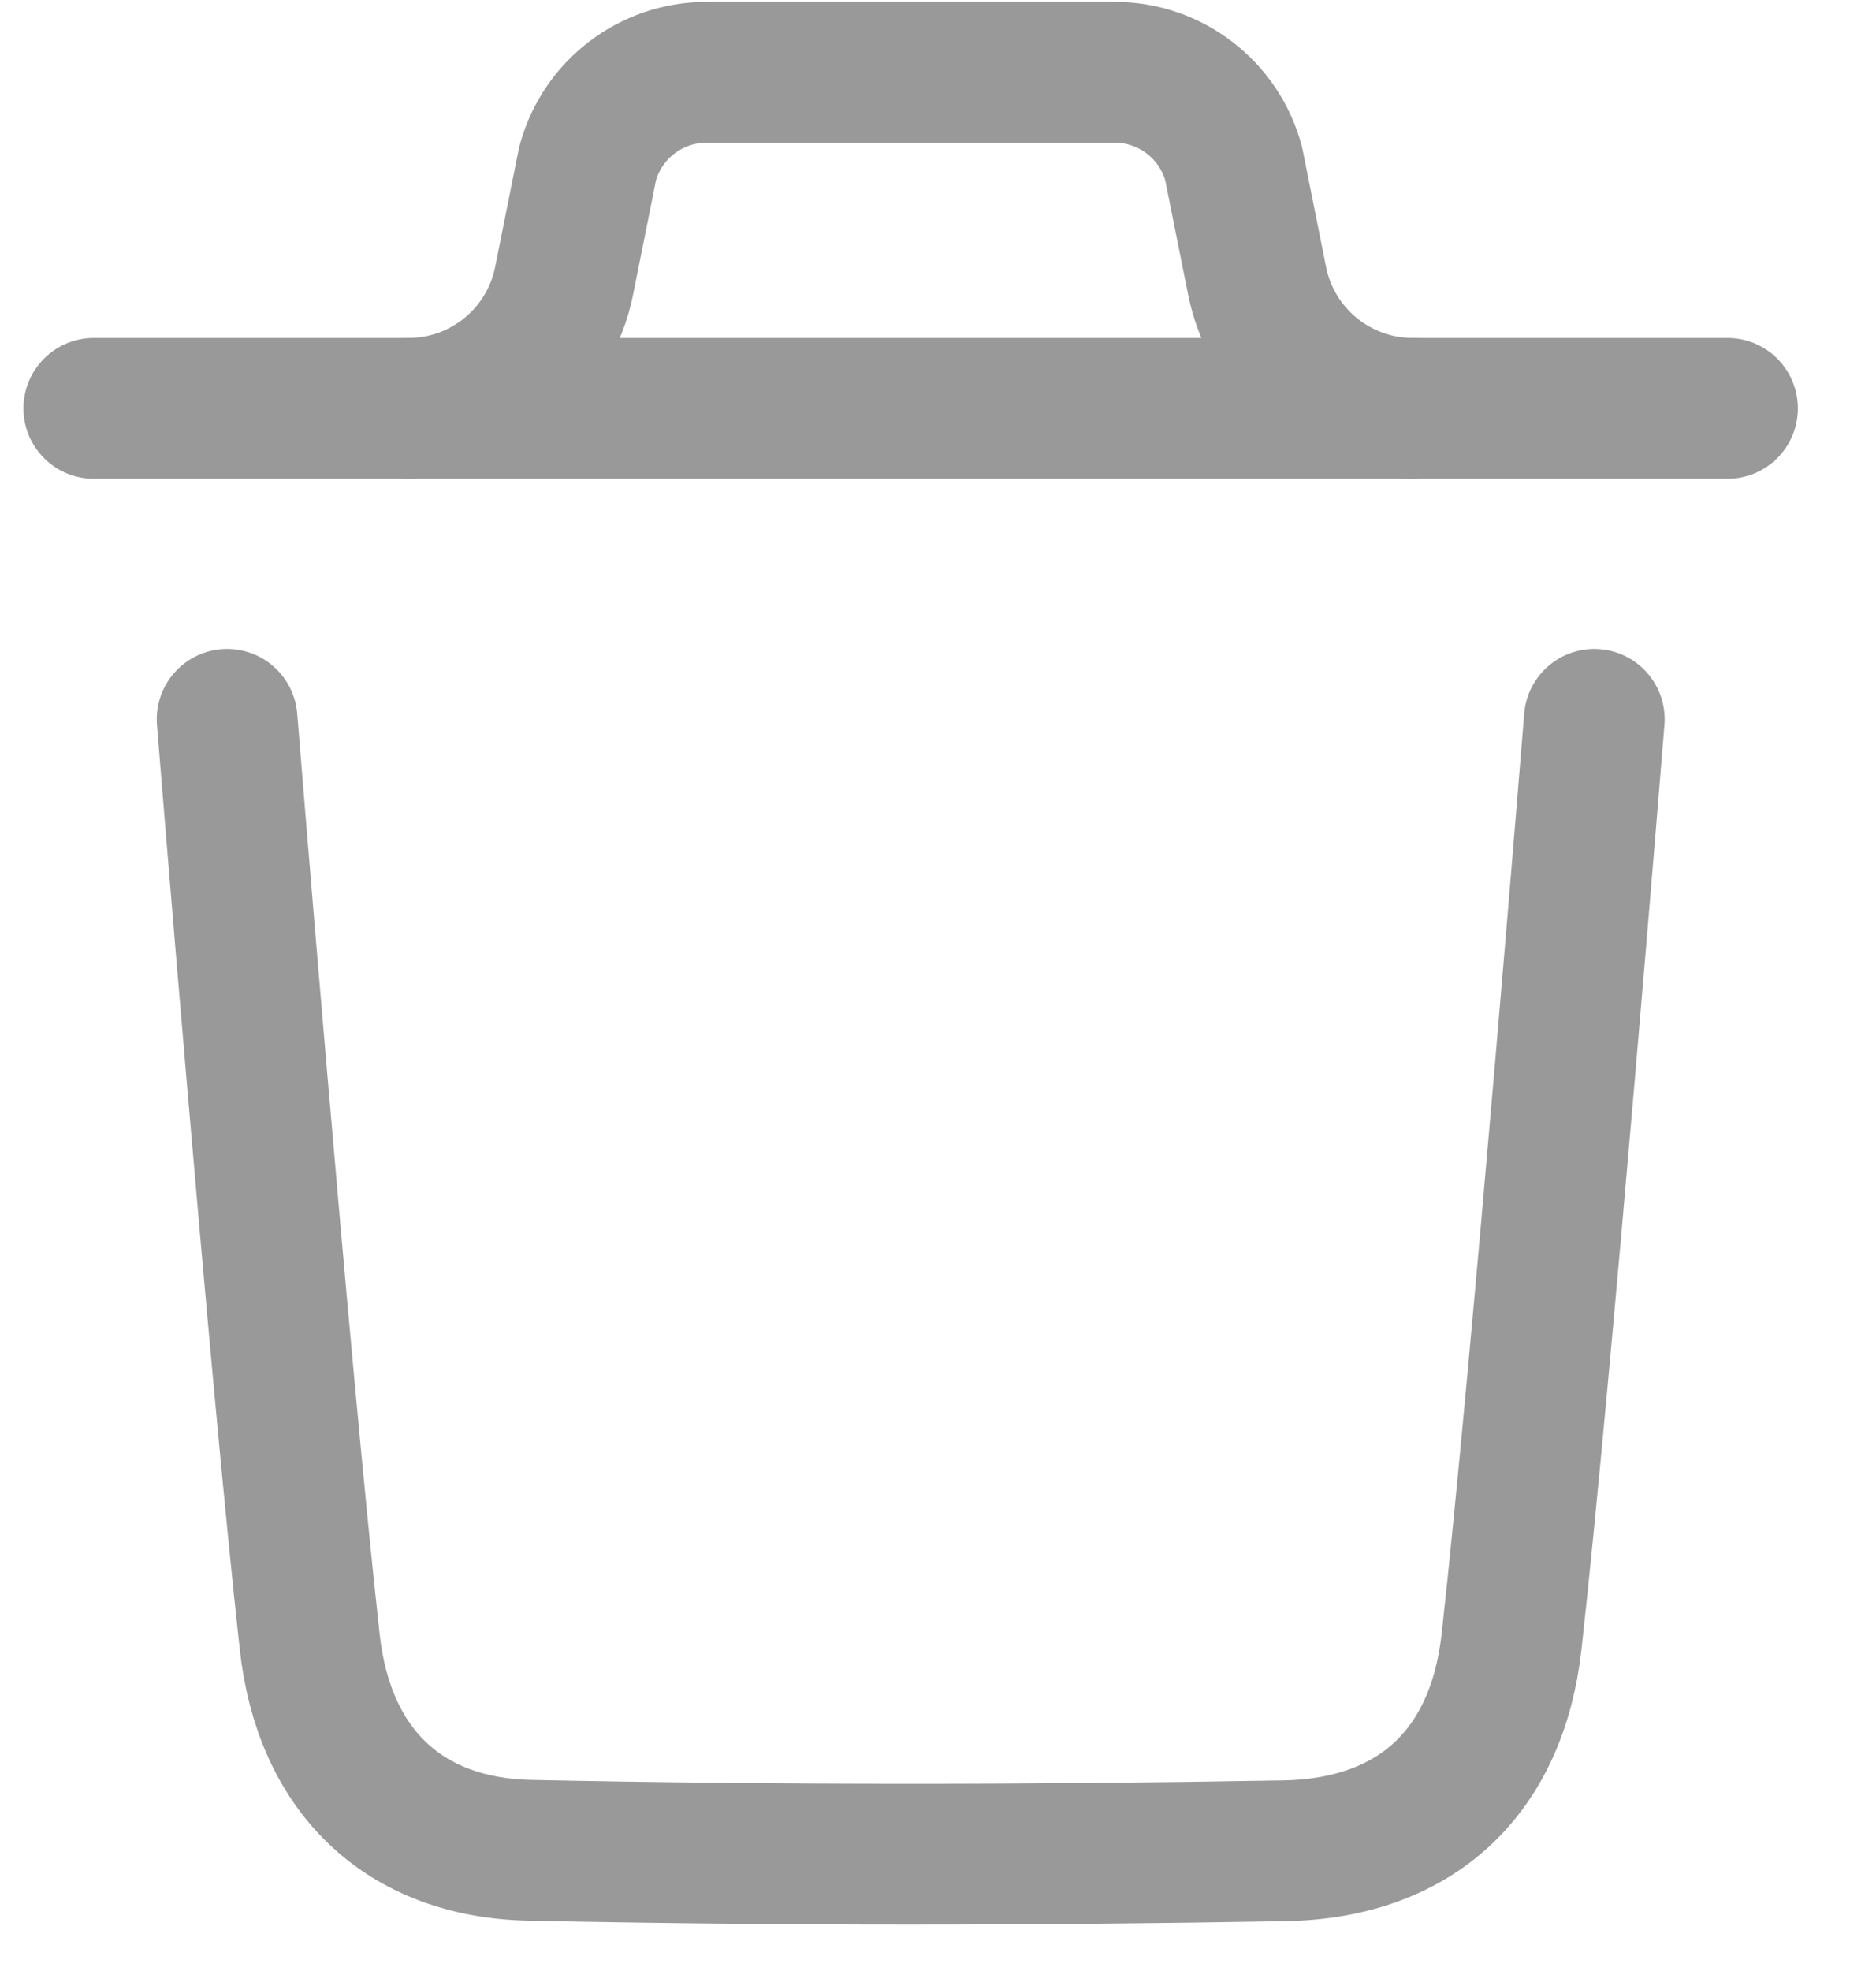
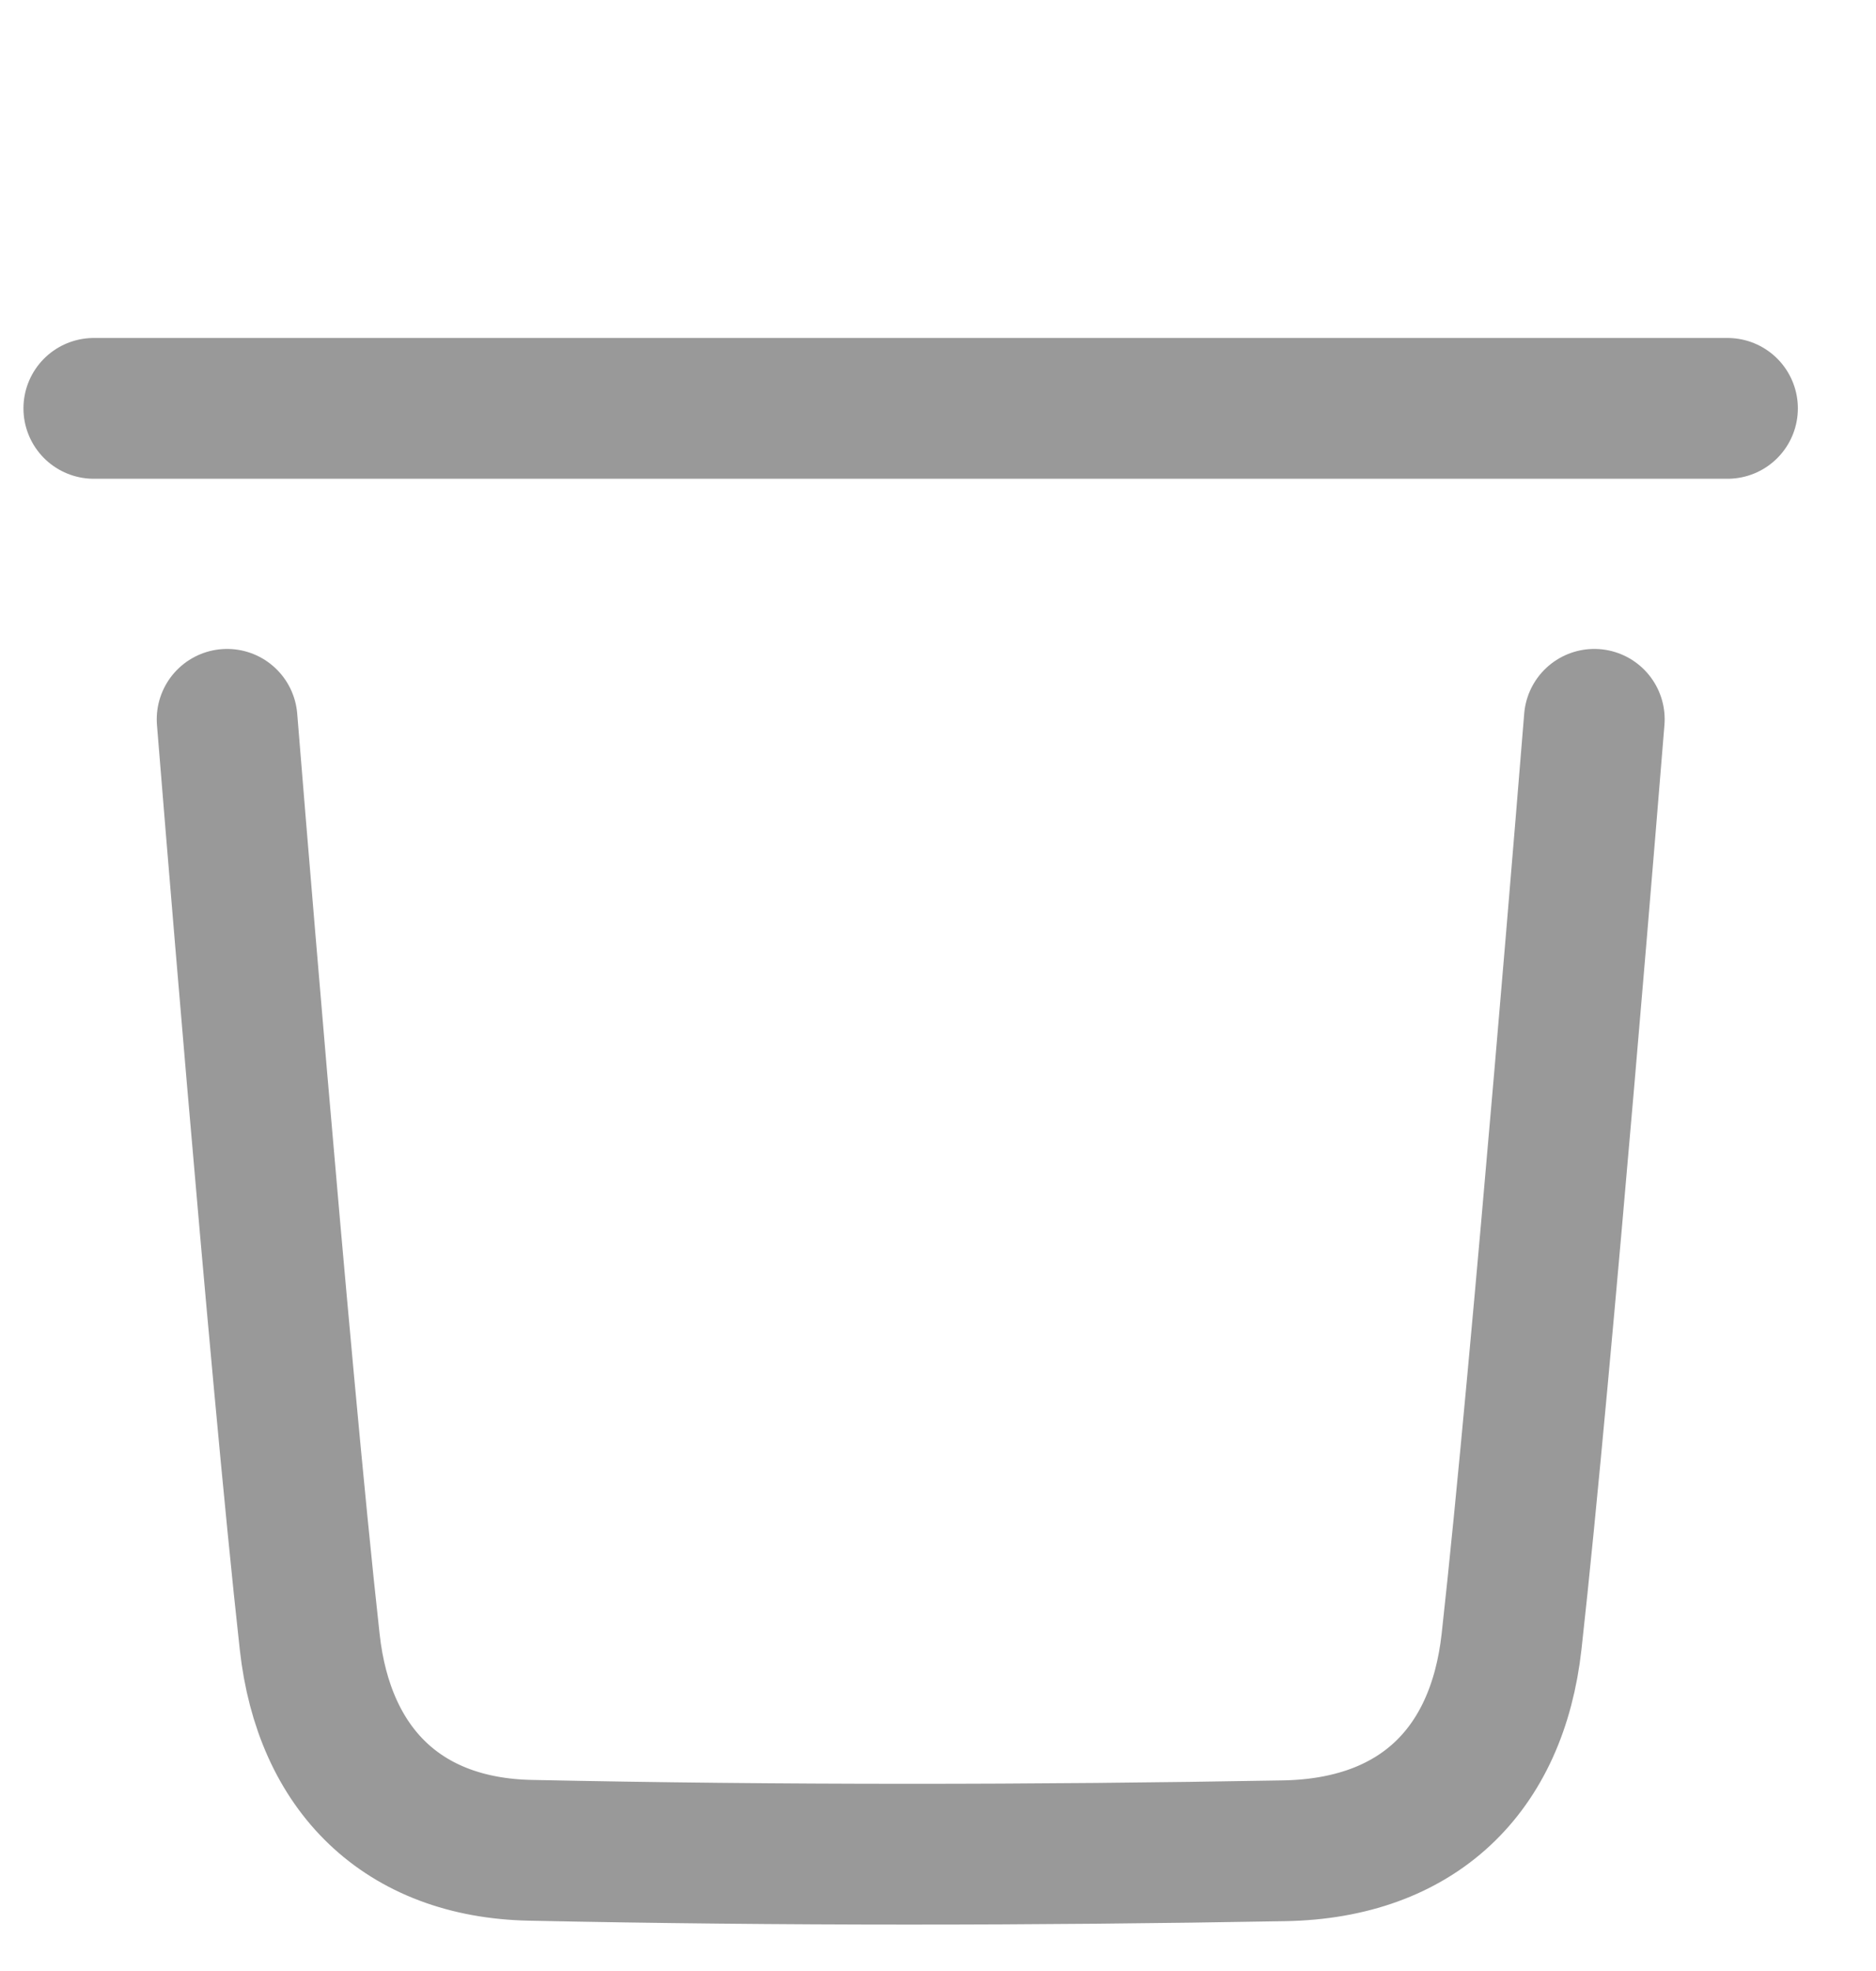
<svg xmlns="http://www.w3.org/2000/svg" width="20" height="21" viewBox="0 0 20 21" fill="none">
  <g opacity="0.4">
    <path d="M16.997 7.664C16.997 7.664 16.439 14.576 16.115 17.488C15.961 18.878 15.102 19.693 13.694 19.719C11.014 19.767 8.331 19.77 5.653 19.714C4.298 19.686 3.453 18.861 3.302 17.495C2.976 14.558 2.421 7.664 2.421 7.664" stroke="black" stroke-width="1.5" stroke-linecap="round" stroke-linejoin="round" />
    <path d="M18.417 4.351H1" stroke="black" stroke-width="1.5" stroke-linecap="round" stroke-linejoin="round" />
-     <path d="M15.061 4.351C14.254 4.351 13.56 3.781 13.402 2.992L13.152 1.744C12.998 1.168 12.476 0.77 11.882 0.77H7.534C6.94 0.77 6.418 1.168 6.264 1.744L6.014 2.992C5.856 3.781 5.162 4.351 4.355 4.351" stroke="black" stroke-width="1.5" stroke-linecap="round" stroke-linejoin="round" />
  </g>
</svg>